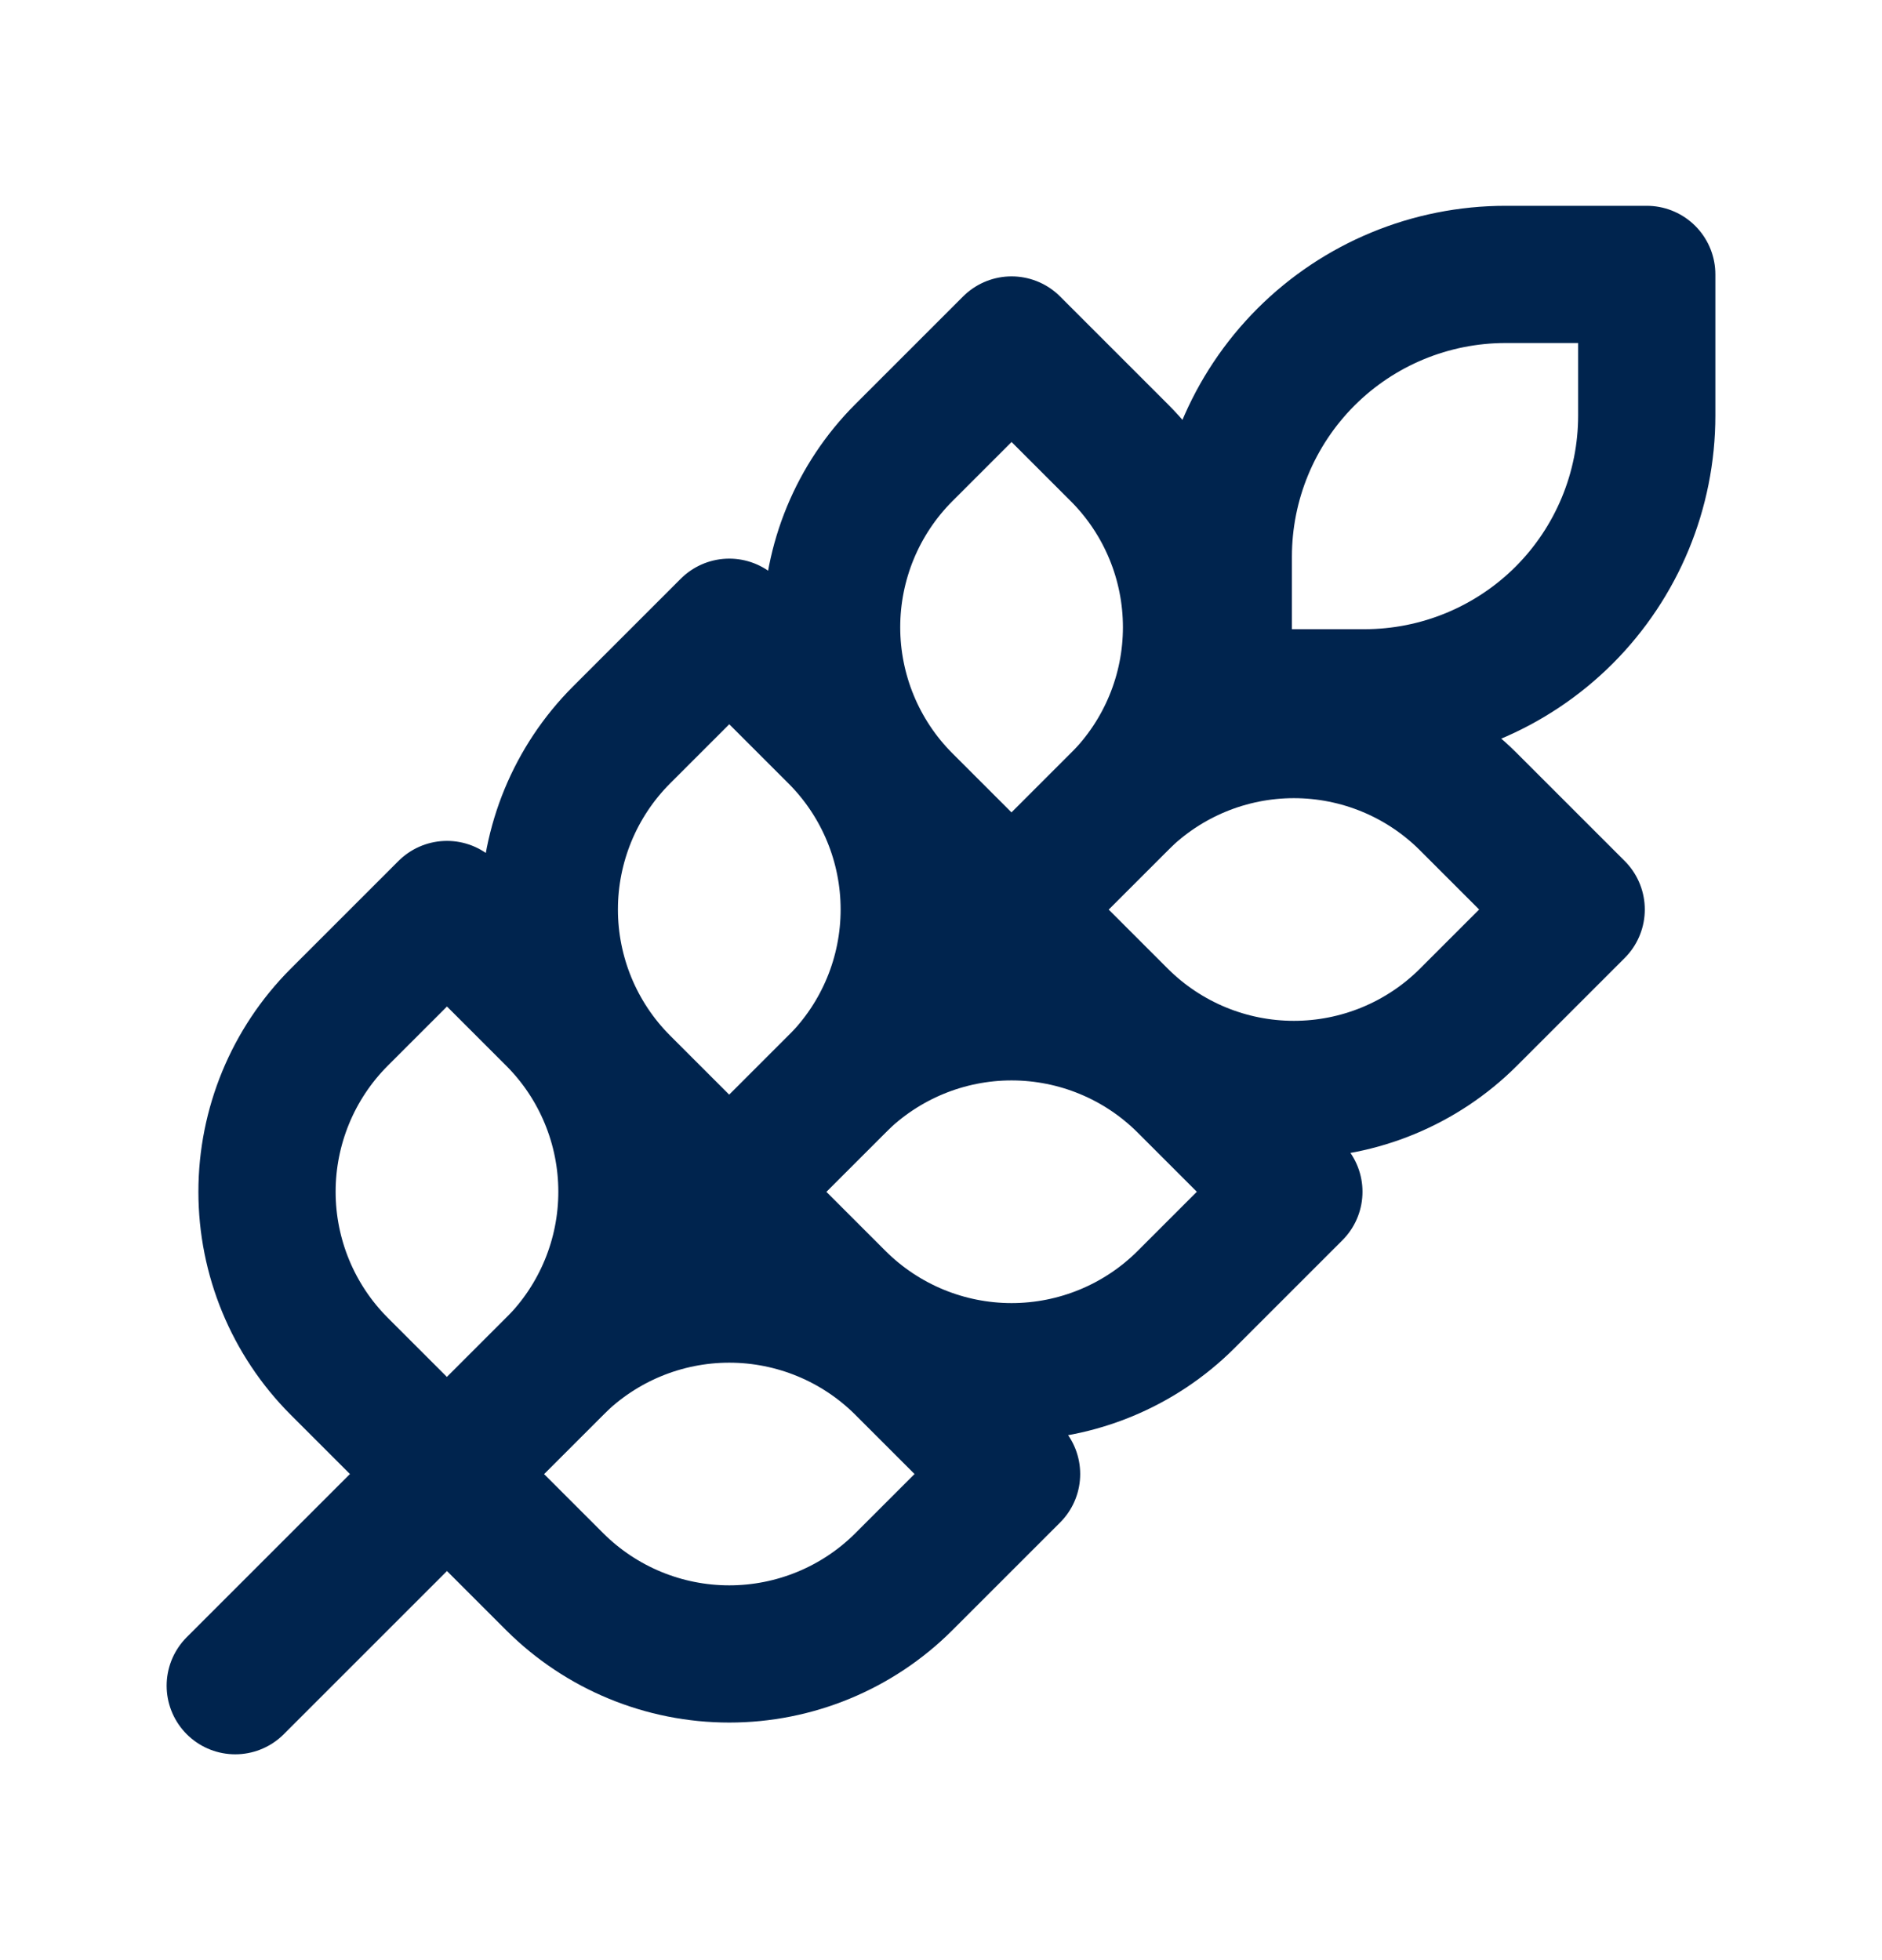
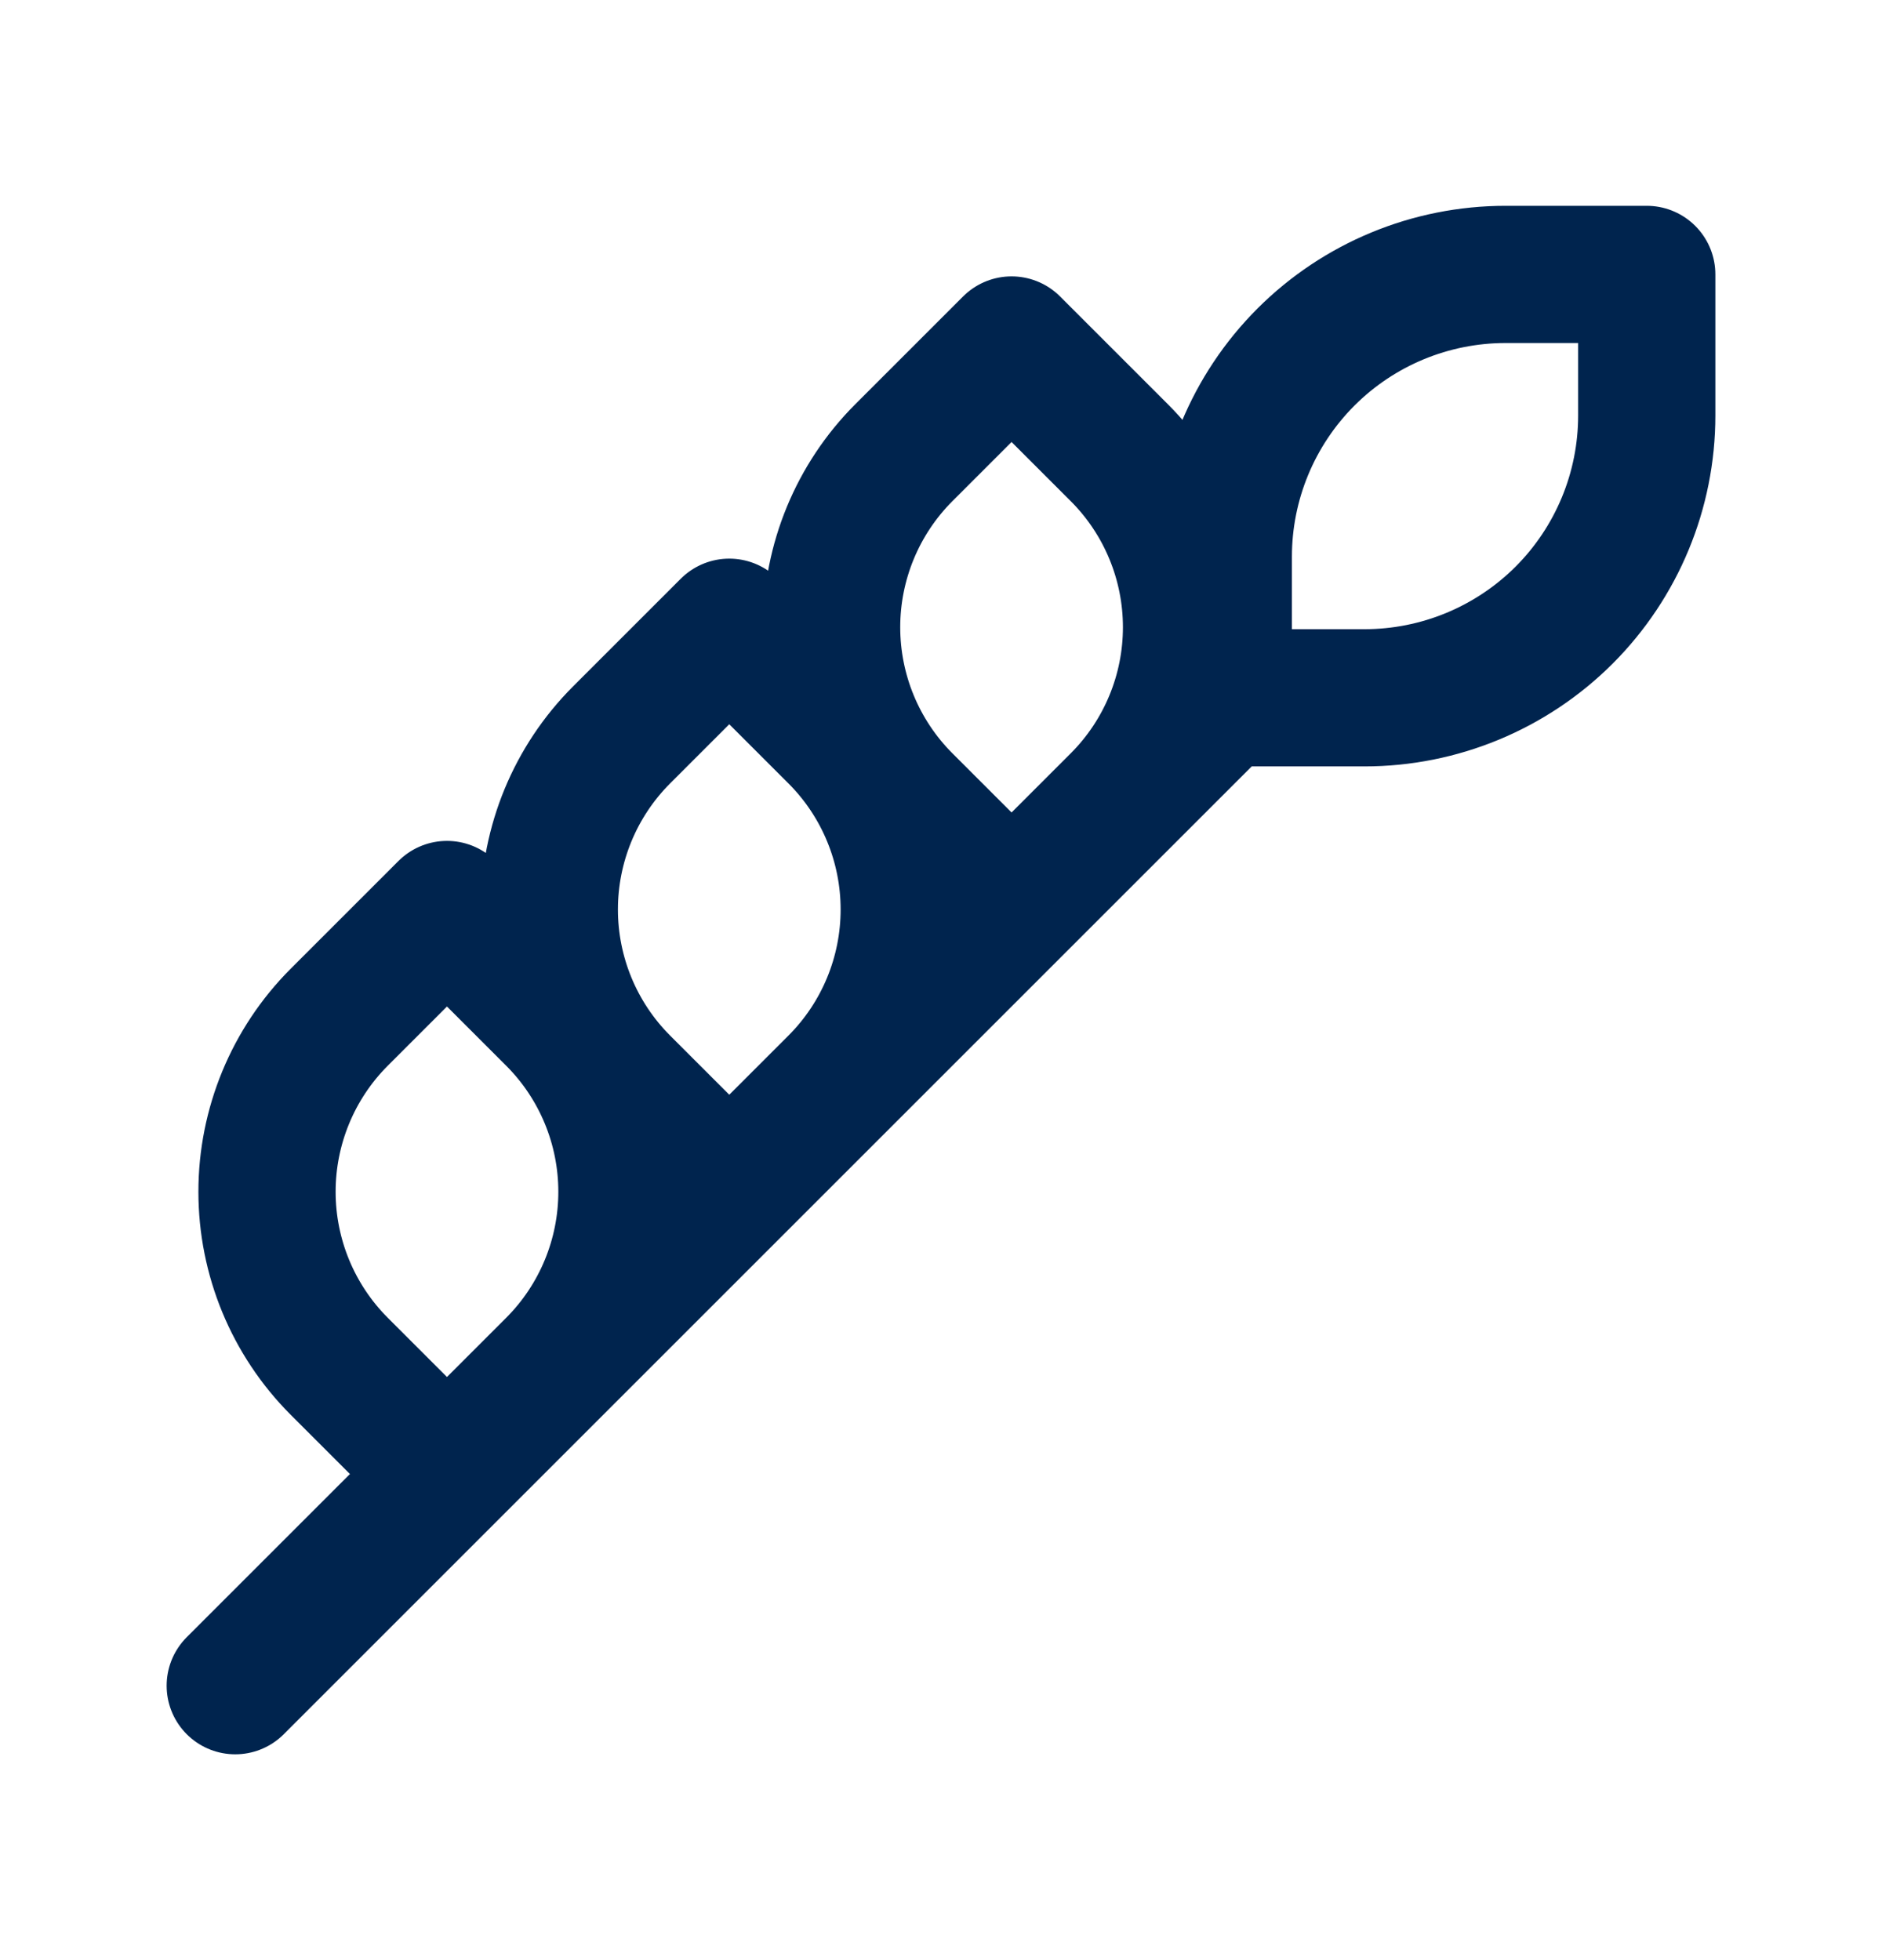
<svg xmlns="http://www.w3.org/2000/svg" width="24" height="25" viewBox="0 0 24 25" fill="none">
  <path d="M3 21.5L15.6 8.9M15.6 8.9H17.4C18.355 8.9 19.27 8.521 19.946 7.846C20.621 7.17 21 6.255 21 5.3V3.5H19.2C18.245 3.5 17.329 3.879 16.654 4.554C15.979 5.23 15.6 6.145 15.6 7.1V8.9ZM4.323 12.977L5.7 11.6L7.077 12.977C7.665 13.567 7.995 14.367 7.995 15.2C7.995 16.033 7.665 16.833 7.077 17.423L5.7 18.8L4.323 17.423C3.735 16.833 3.405 16.033 3.405 15.2C3.405 14.367 3.735 13.567 4.323 12.977ZM7.923 9.377L9.3 8L10.677 9.377C11.265 9.967 11.595 10.767 11.595 11.6C11.595 12.433 11.265 13.233 10.677 13.823L9.3 15.2L7.923 13.823C7.335 13.233 7.005 12.433 7.005 11.6C7.005 10.767 7.335 9.967 7.923 9.377ZM11.523 5.777L12.9 4.4L14.277 5.777C14.865 6.367 15.195 7.167 15.195 8C15.195 8.833 14.865 9.633 14.277 10.223L12.9 11.6L11.523 10.223C10.935 9.633 10.605 8.833 10.605 8C10.605 7.167 10.935 6.367 11.523 5.777Z" stroke="#00244E" stroke-width="1.75" stroke-linecap="round" stroke-linejoin="round" />
-   <path d="M11.523 17.423L12.9 18.8L11.523 20.177C10.933 20.765 10.133 21.095 9.3 21.095C8.467 21.095 7.668 20.765 7.077 20.177L5.7 18.8L7.077 17.423C7.668 16.835 8.467 16.505 9.3 16.505C10.133 16.505 10.933 16.835 11.523 17.423ZM15.123 13.823L16.5 15.2L15.123 16.577C14.533 17.165 13.733 17.495 12.9 17.495C12.067 17.495 11.268 17.165 10.677 16.577L9.3 15.2L10.677 13.823C11.268 13.235 12.067 12.905 12.9 12.905C13.733 12.905 14.533 13.235 15.123 13.823ZM18.723 10.223L20.1 11.6L18.723 12.977C18.133 13.565 17.334 13.895 16.5 13.895C15.667 13.895 14.868 13.565 14.277 12.977L12.9 11.6L14.277 10.223C14.868 9.635 15.667 9.305 16.5 9.305C17.334 9.305 18.133 9.635 18.723 10.223Z" stroke="#00244E" stroke-width="1.75" stroke-linecap="round" stroke-linejoin="round" />
</svg>